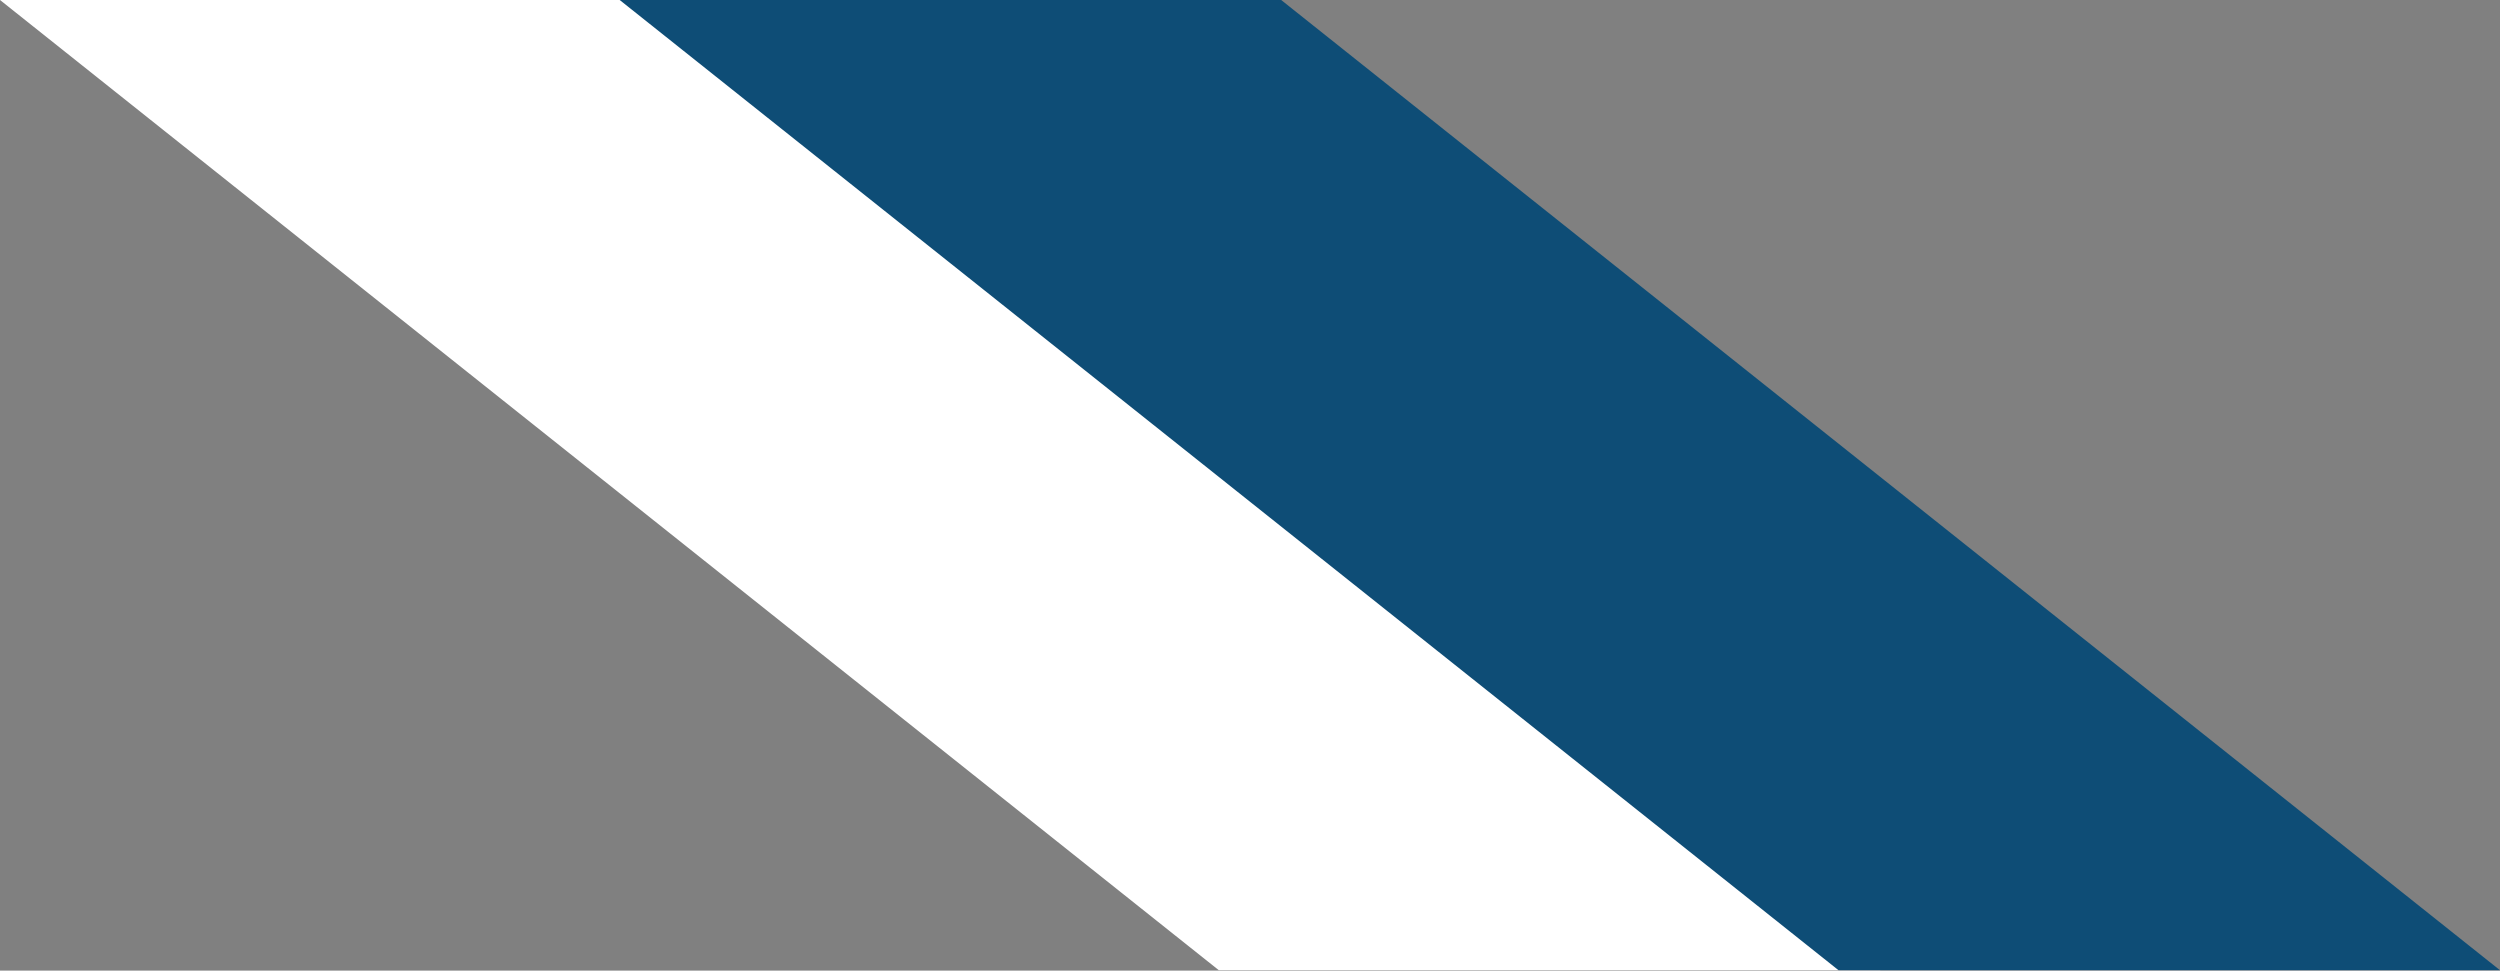
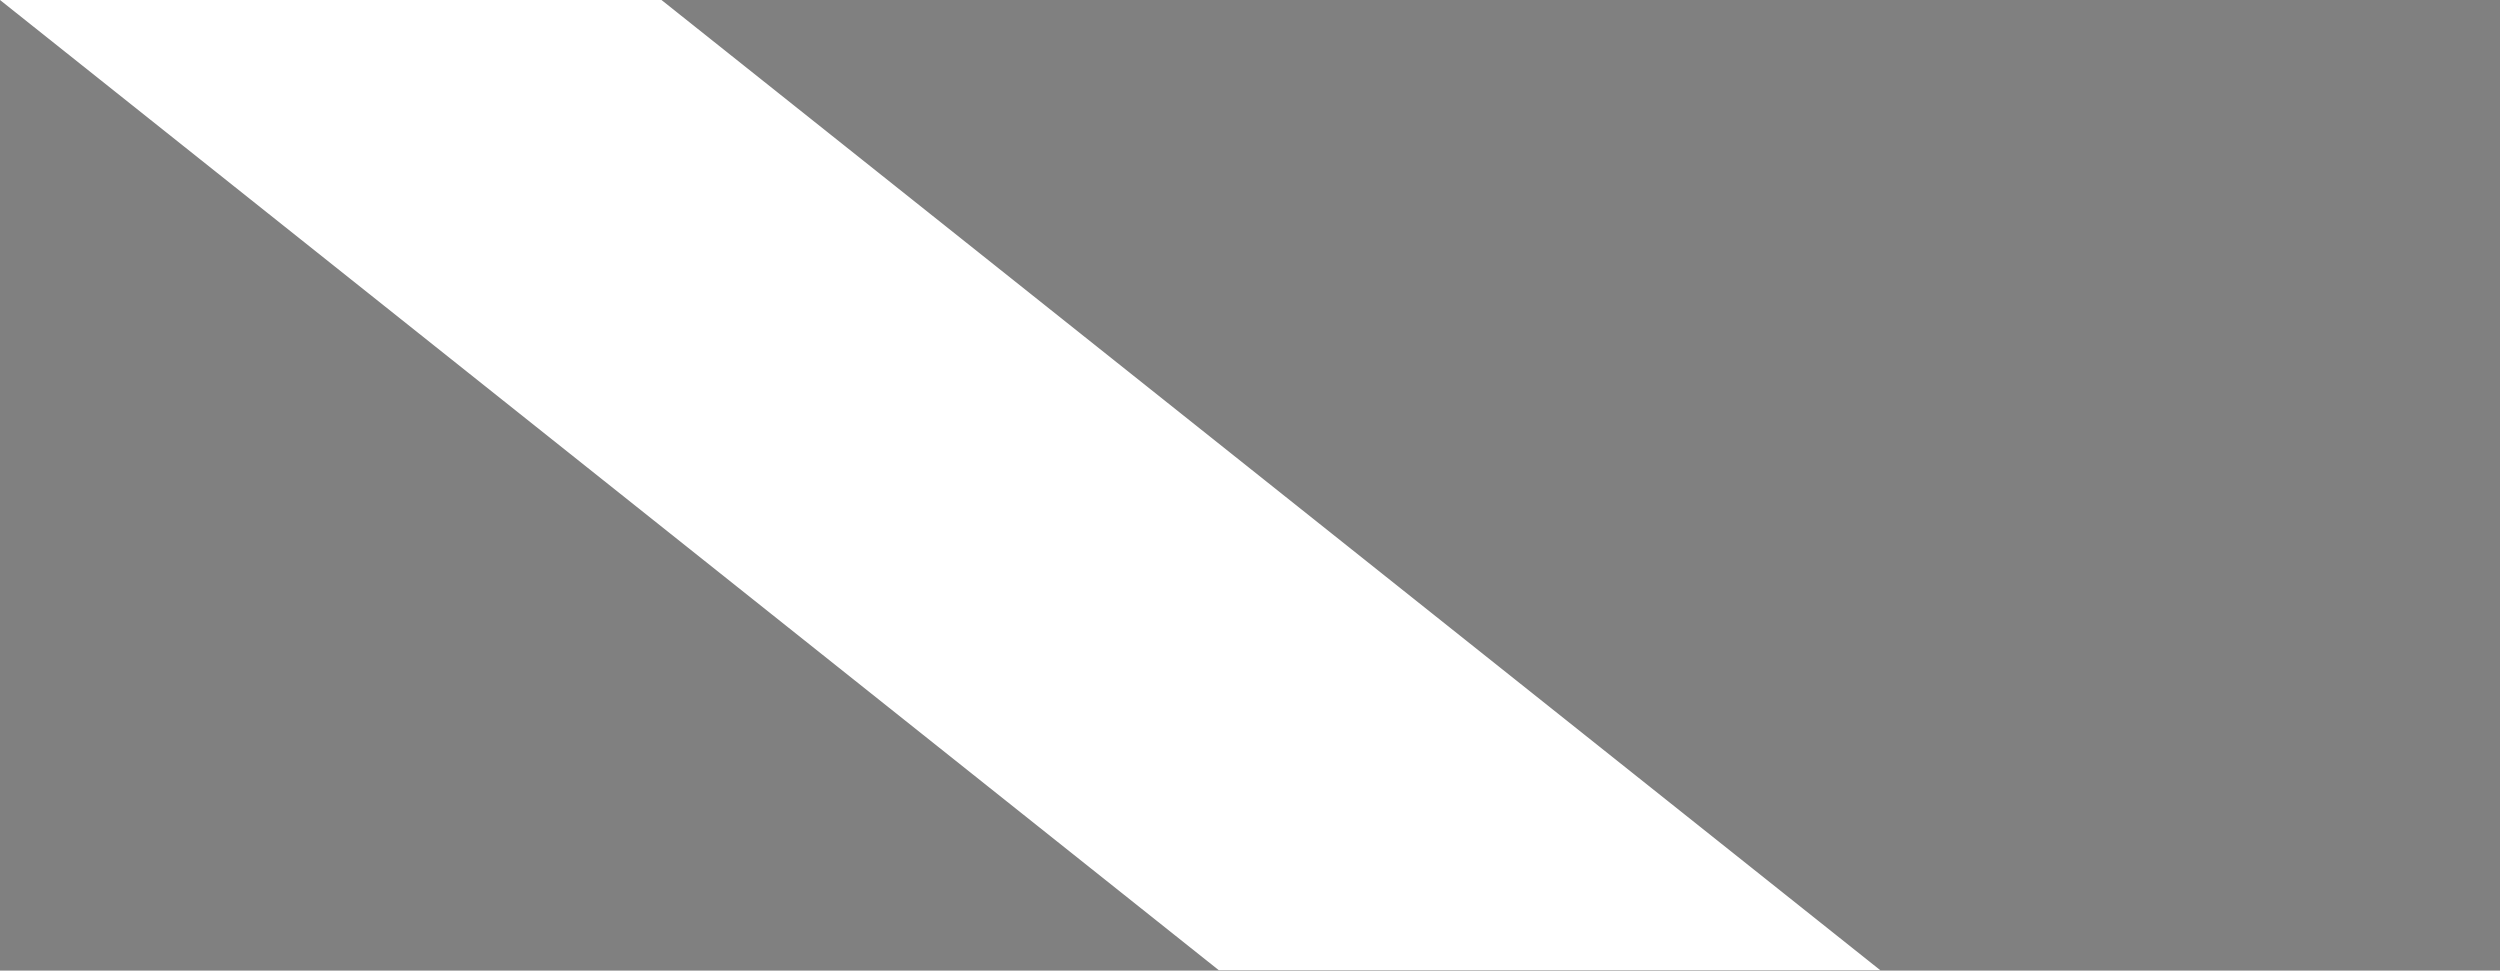
<svg xmlns="http://www.w3.org/2000/svg" id="Calque_1" data-name="Calque 1" width="68.18" height="26.47" viewBox="0 0 68.18 26.47">
  <rect x="0" y="0" width="68.18" height="26.47" fill="#808080" stroke="none" />
  <defs>
    <style>.cls-1{fill:#fff;}.cls-2{fill:#0e4d76;}</style>
  </defs>
  <polygon class="cls-1" points="51.28 26.46 33.24 26.46 0 0 18.04 0 51.28 26.46" />
-   <polygon class="cls-2" points="68.18 26.46 50.14 26.46 16.9 0 34.94 0 68.18 26.46" />
</svg>